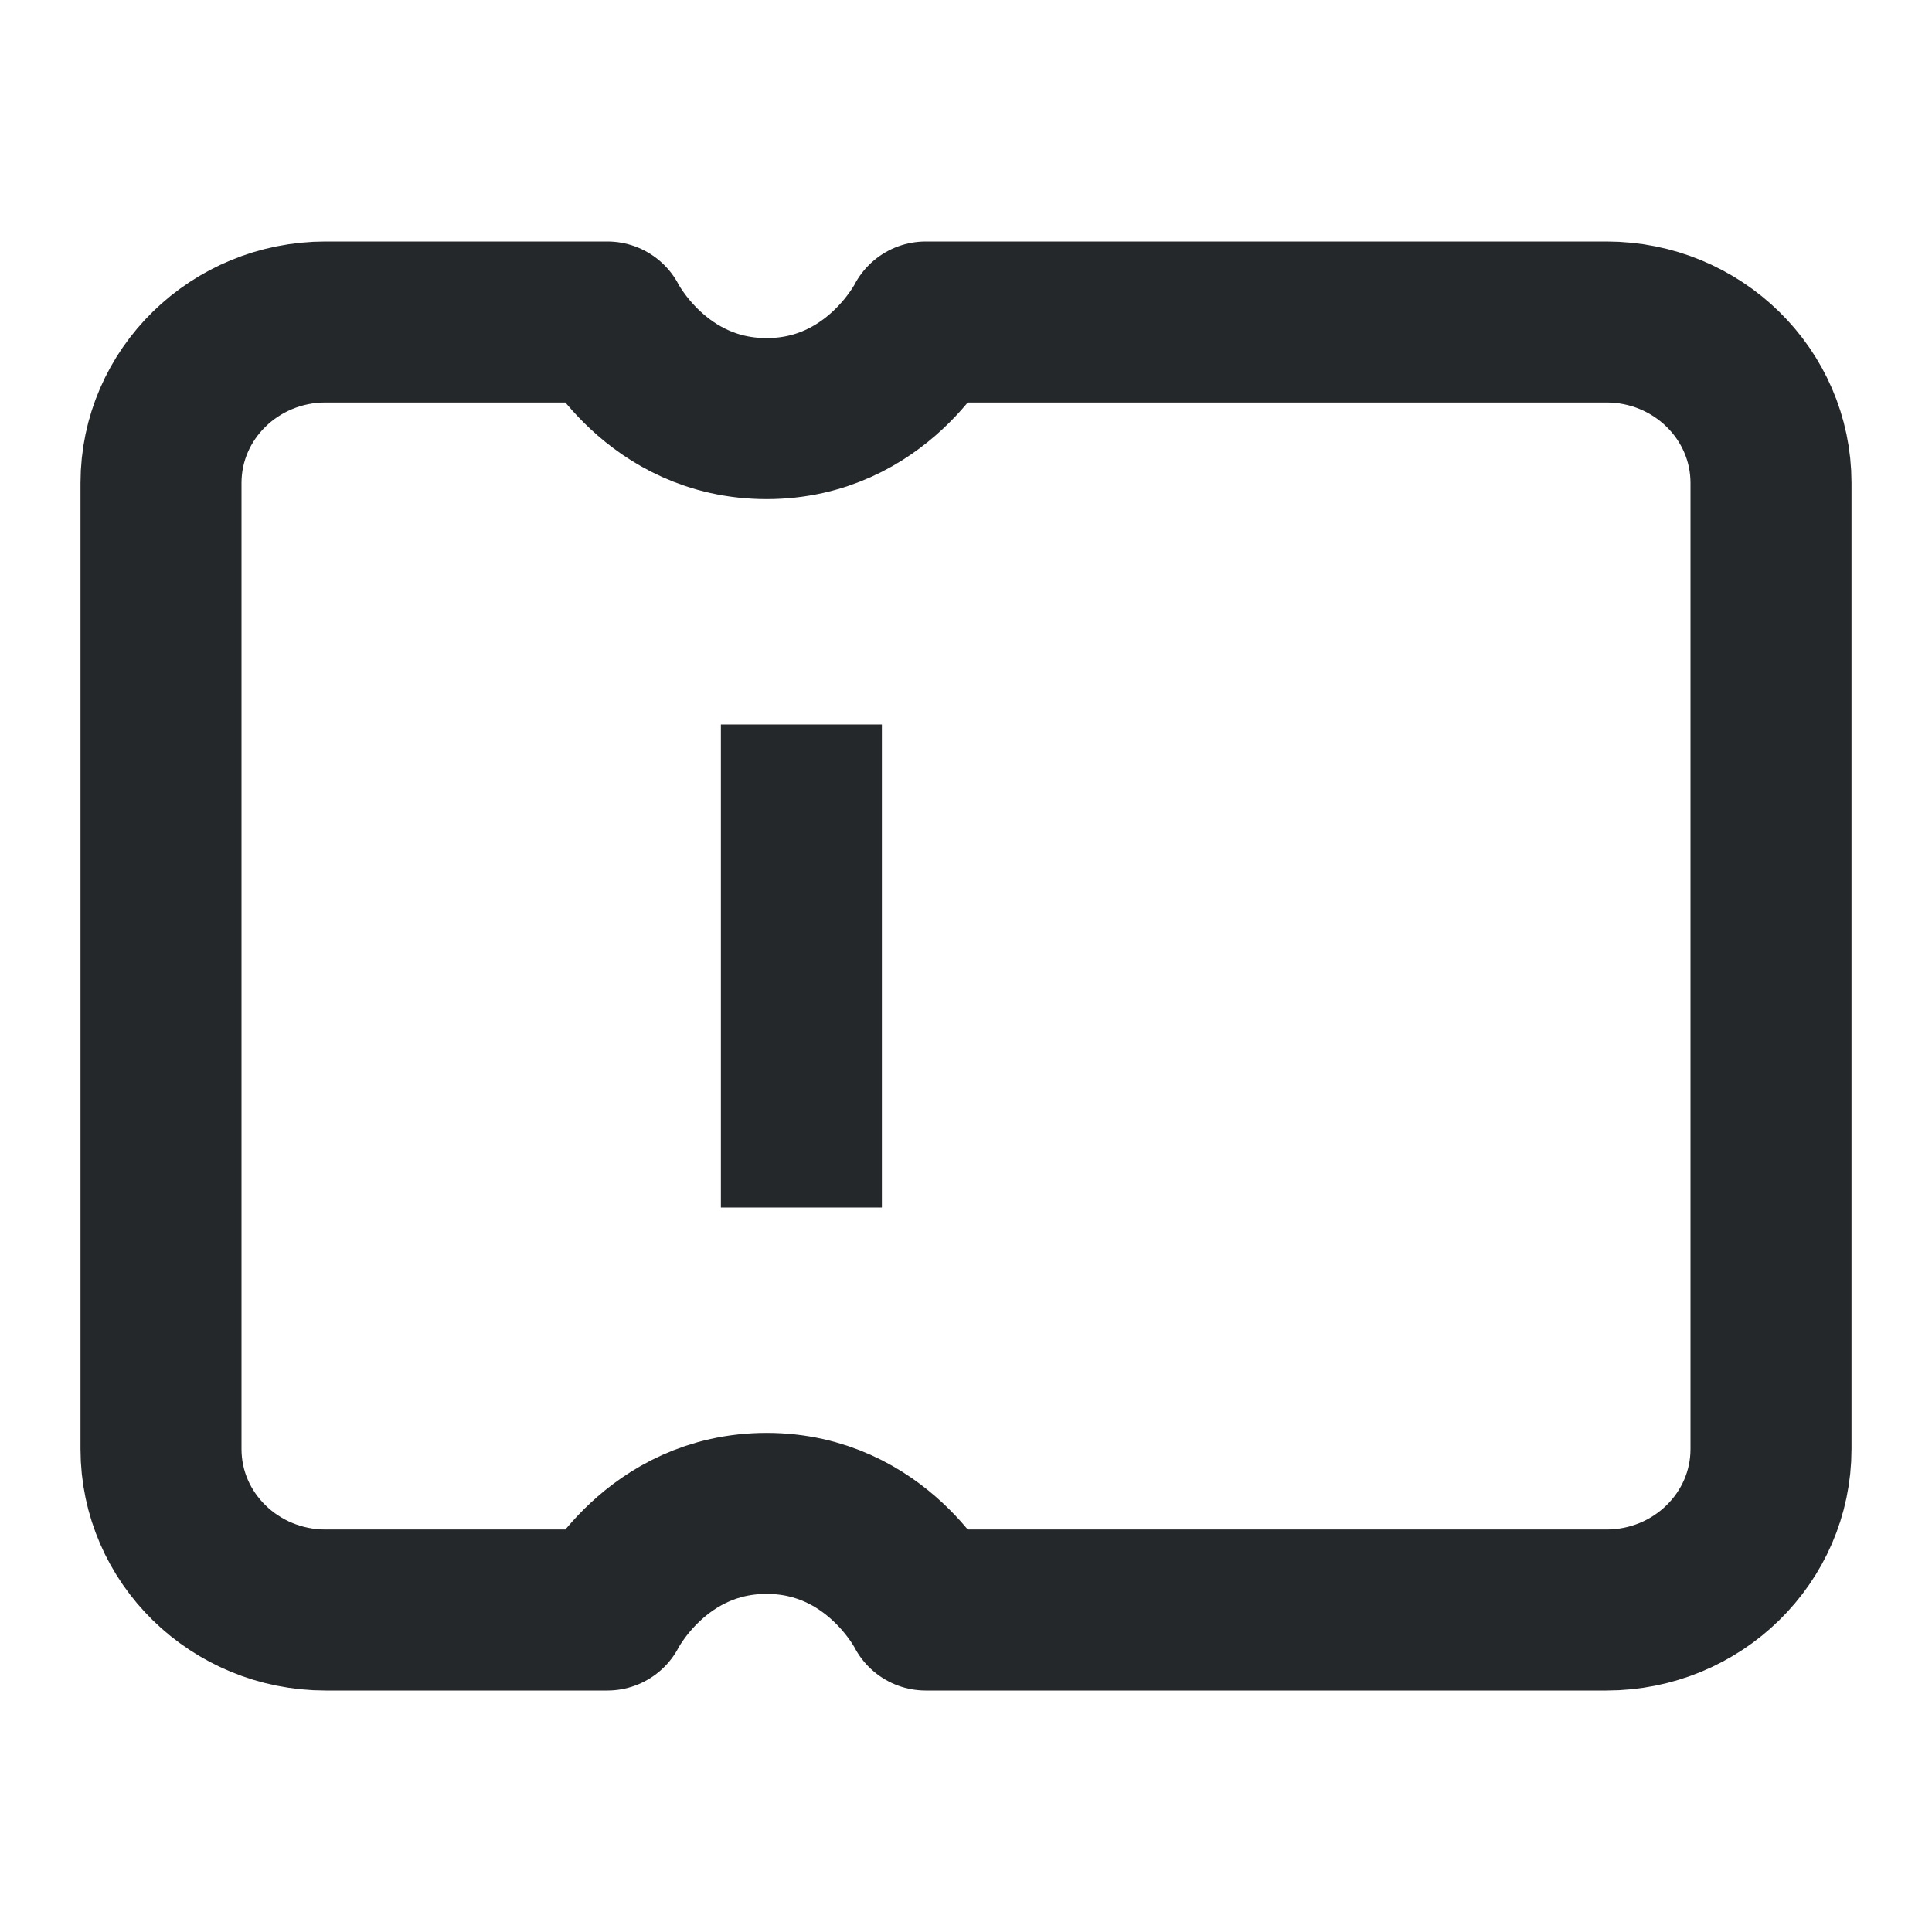
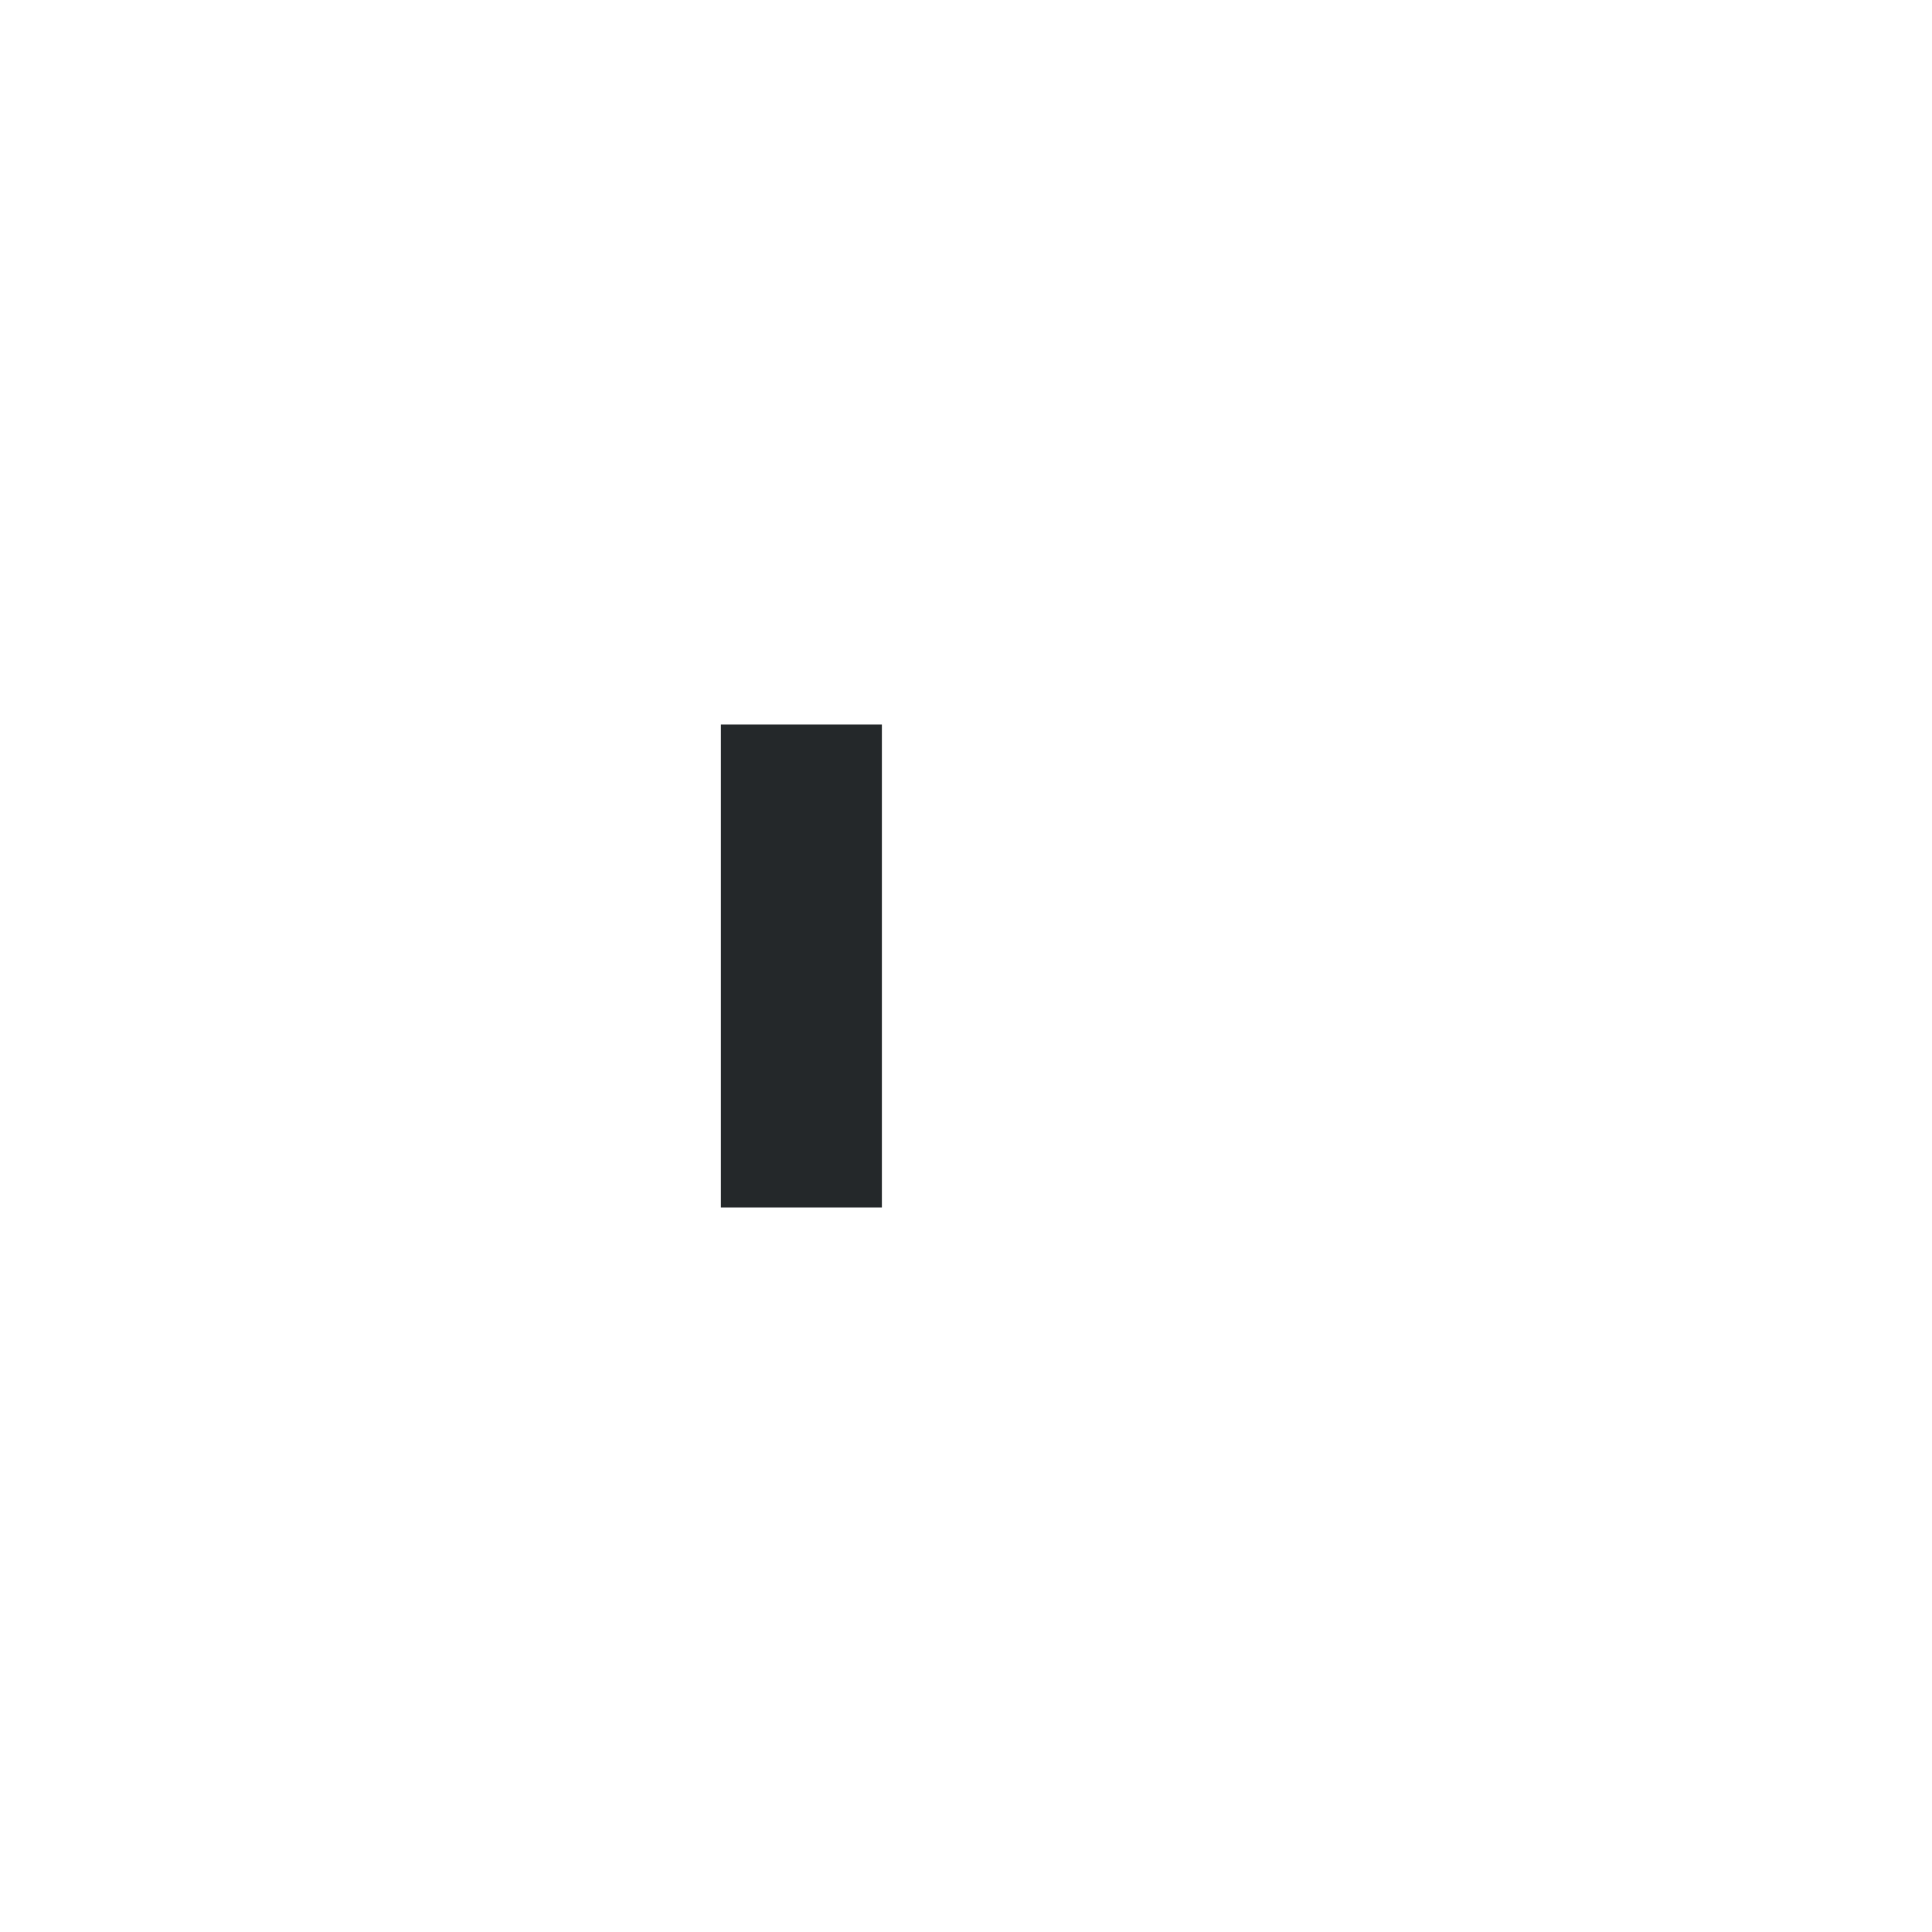
<svg xmlns="http://www.w3.org/2000/svg" width="24px" height="24px" viewBox="0 0 24 24" version="1.1">
  <title>ic_coupon</title>
  <g id="页面-1" stroke="none" stroke-width="1" fill="none" fill-rule="evenodd">
    <g id="规范" transform="translate(-518, -5440)" stroke="#24282A" stroke-width="2">
      <g id="编组-5备份-2" transform="translate(491, 5121)">
        <g id="编组-8备份-4" transform="translate(12, 299)">
          <g id="ic-40/android备份-99" transform="translate(15, 20)">
            <g id="ic_coupon" transform="translate(2, 4)">
-               <path d="M2.045,0 L5.545,0 L5.545,0 C5.545,0 6.149,1.2 7.523,1.2 C8.897,1.2 9.5,0 9.5,0 L17.955,0 C19.084,0 20,0.895 20,2 L20,14 C20,15.105 19.084,16 17.955,16 L9.5,16 L9.5,16 C9.5,16 8.897,14.8 7.523,14.8 C6.149,14.8 5.545,16 5.545,16 L2.045,16 C0.916,16 0,15.105 0,14 L0,2 C0,0.895 0.916,0 2.045,0 Z" id="路径" stroke-linejoin="round" />
              <line x1="7.955" y1="5" x2="7.955" y2="11" id="路径-2" />
            </g>
          </g>
        </g>
      </g>
    </g>
  </g>
</svg>